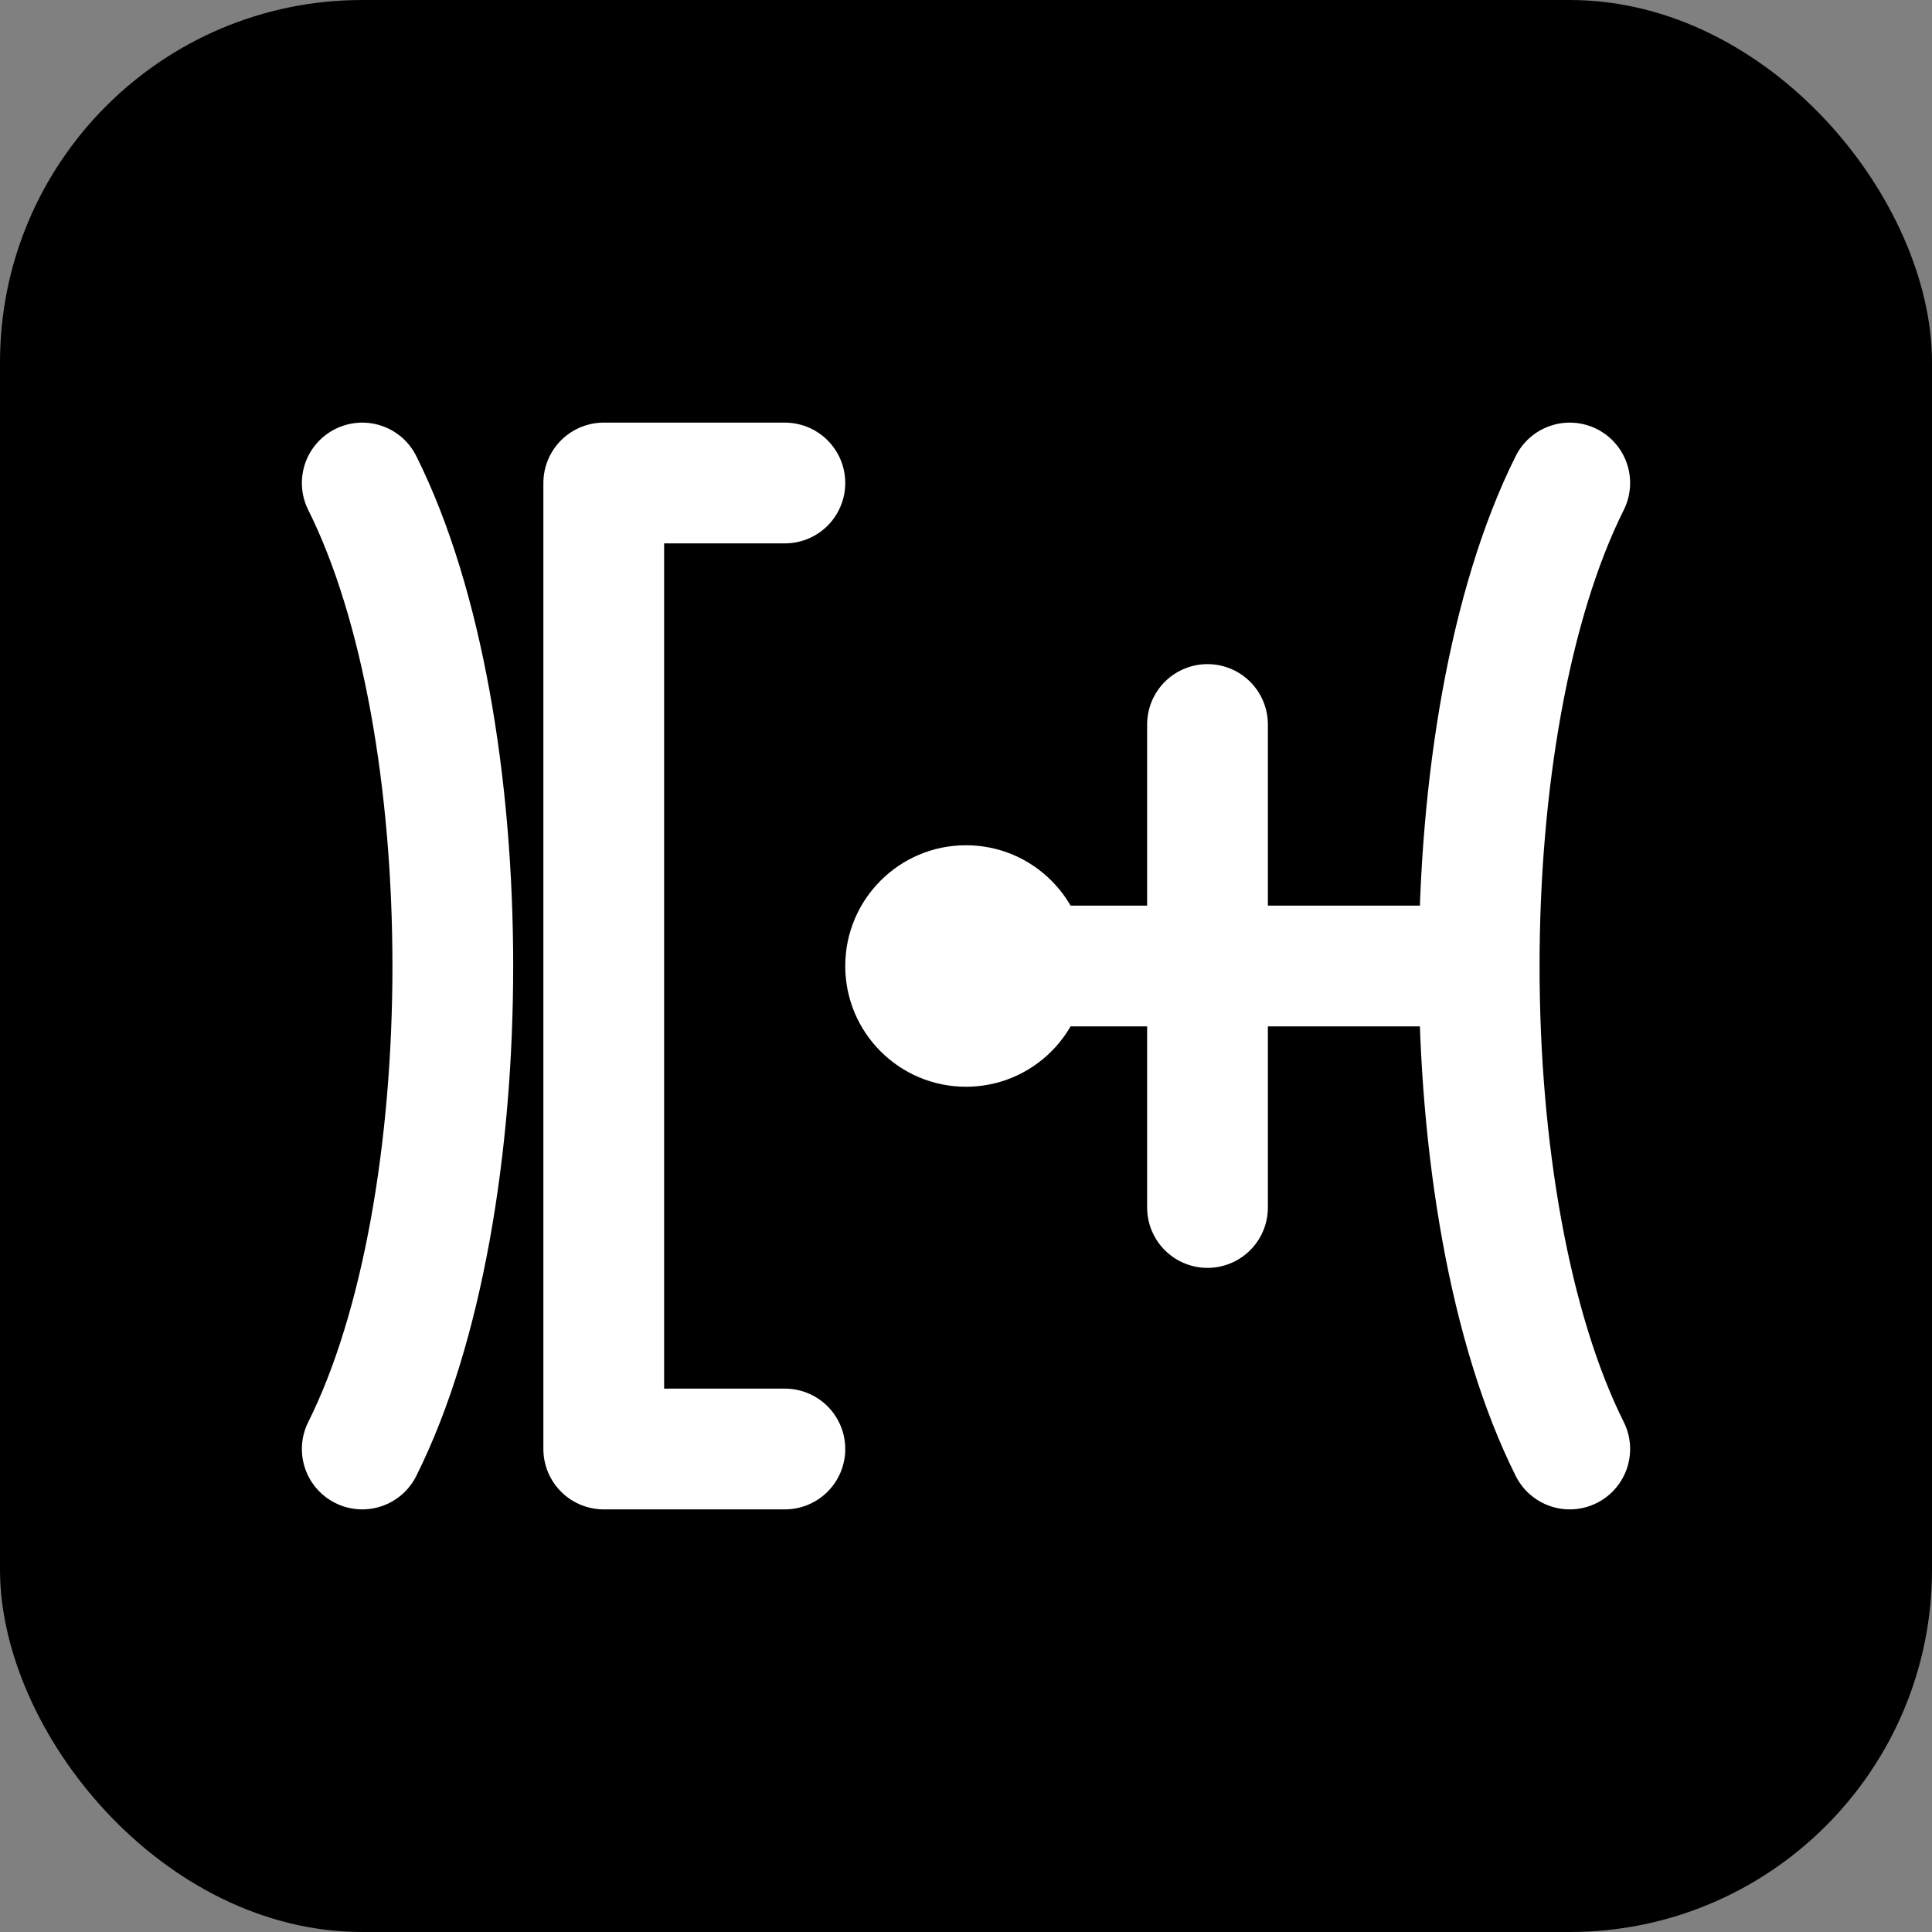
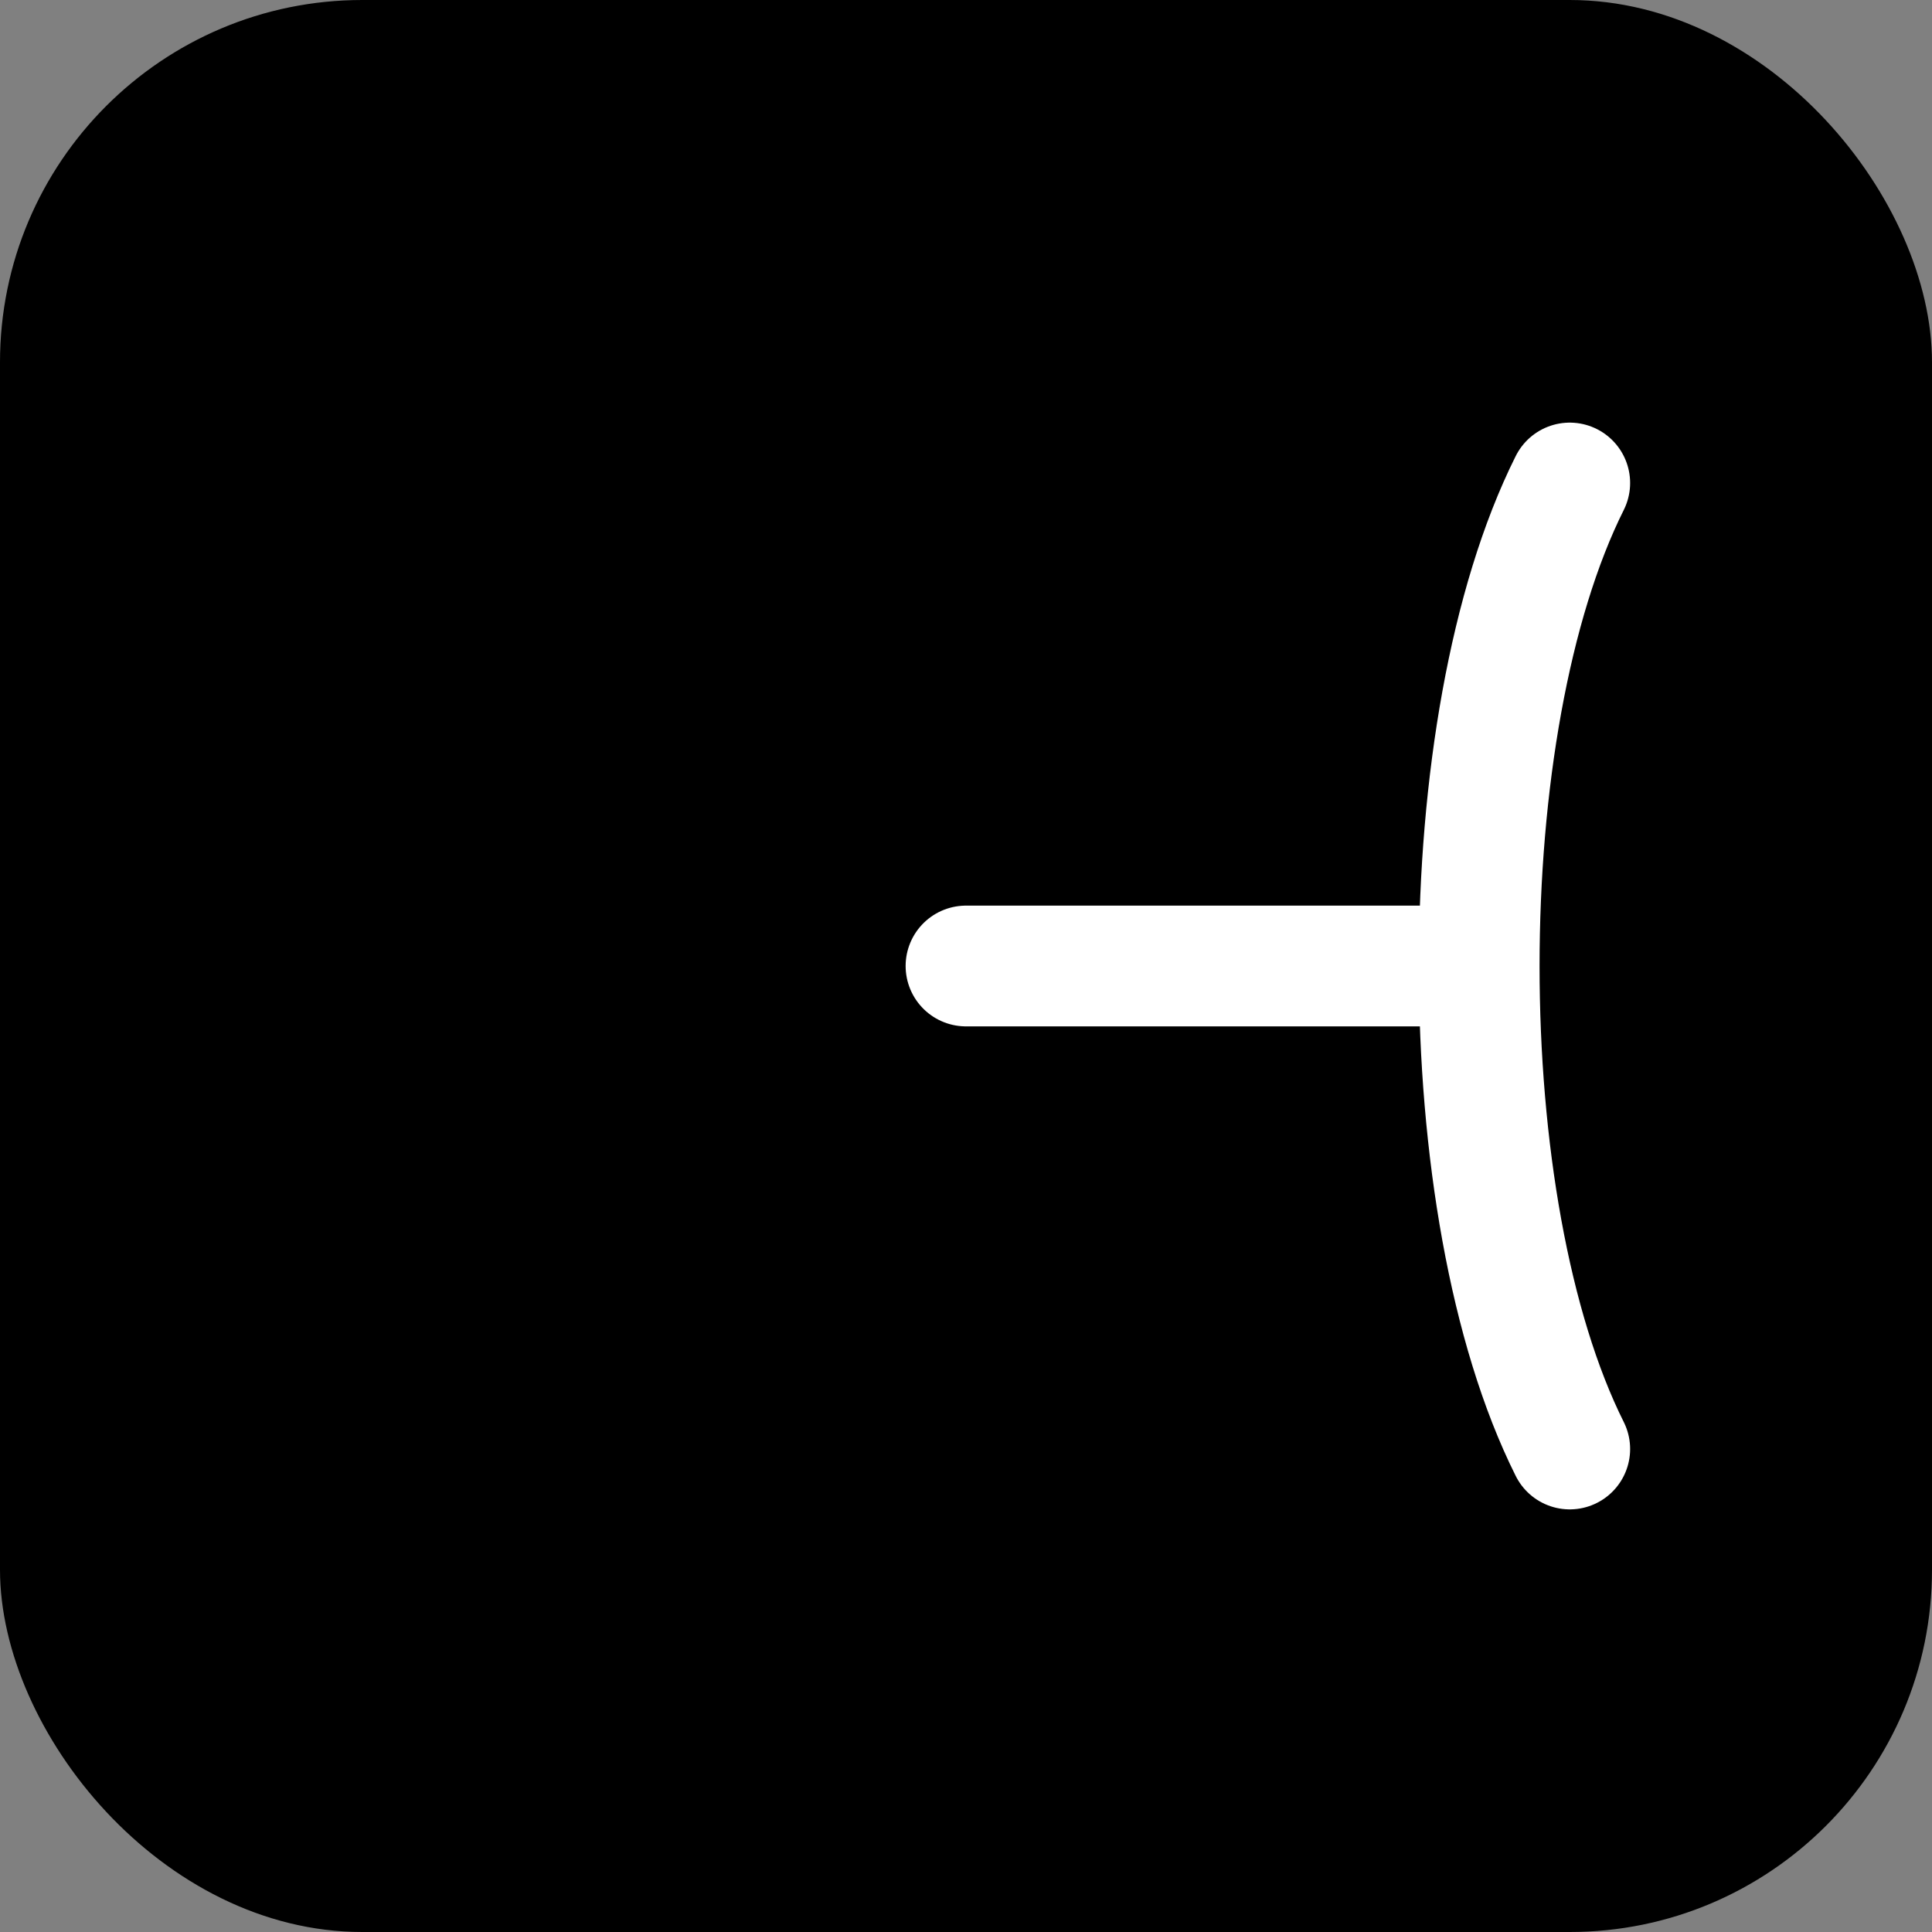
<svg xmlns="http://www.w3.org/2000/svg" width="32" height="32" viewBox="0 0 32 32" fill="none">
  <rect x="0" y="0" width="32" height="32" fill="#808080" stroke="none" />
  <rect width="32" height="32" rx="6" fill="currentColor" />
-   <path d="M6 8C8 12 8 20 6 24" stroke="white" stroke-width="2" stroke-linecap="round" stroke-linejoin="round" />
-   <path d="M10 8L13 8M10 24L13 24M10 8L10 24" stroke="white" stroke-width="2" stroke-linecap="round" stroke-linejoin="round" />
-   <circle cx="16" cy="16" r="2" fill="white" />
-   <path d="M20 12L20 20M16 16L24 16" stroke="white" stroke-width="2" stroke-linecap="round" stroke-linejoin="round" />
+   <path d="M20 12M16 16L24 16" stroke="white" stroke-width="2" stroke-linecap="round" stroke-linejoin="round" />
  <path d="M26 8C24 12 24 20 26 24" stroke="white" stroke-width="2" stroke-linecap="round" stroke-linejoin="round" />
  <style>
    @media (prefers-color-scheme: dark) {
      rect { fill: #3b82f6; }
    }
    @media (prefers-color-scheme: light) {
      rect { fill: #2563eb; }
    }
  </style>
</svg>